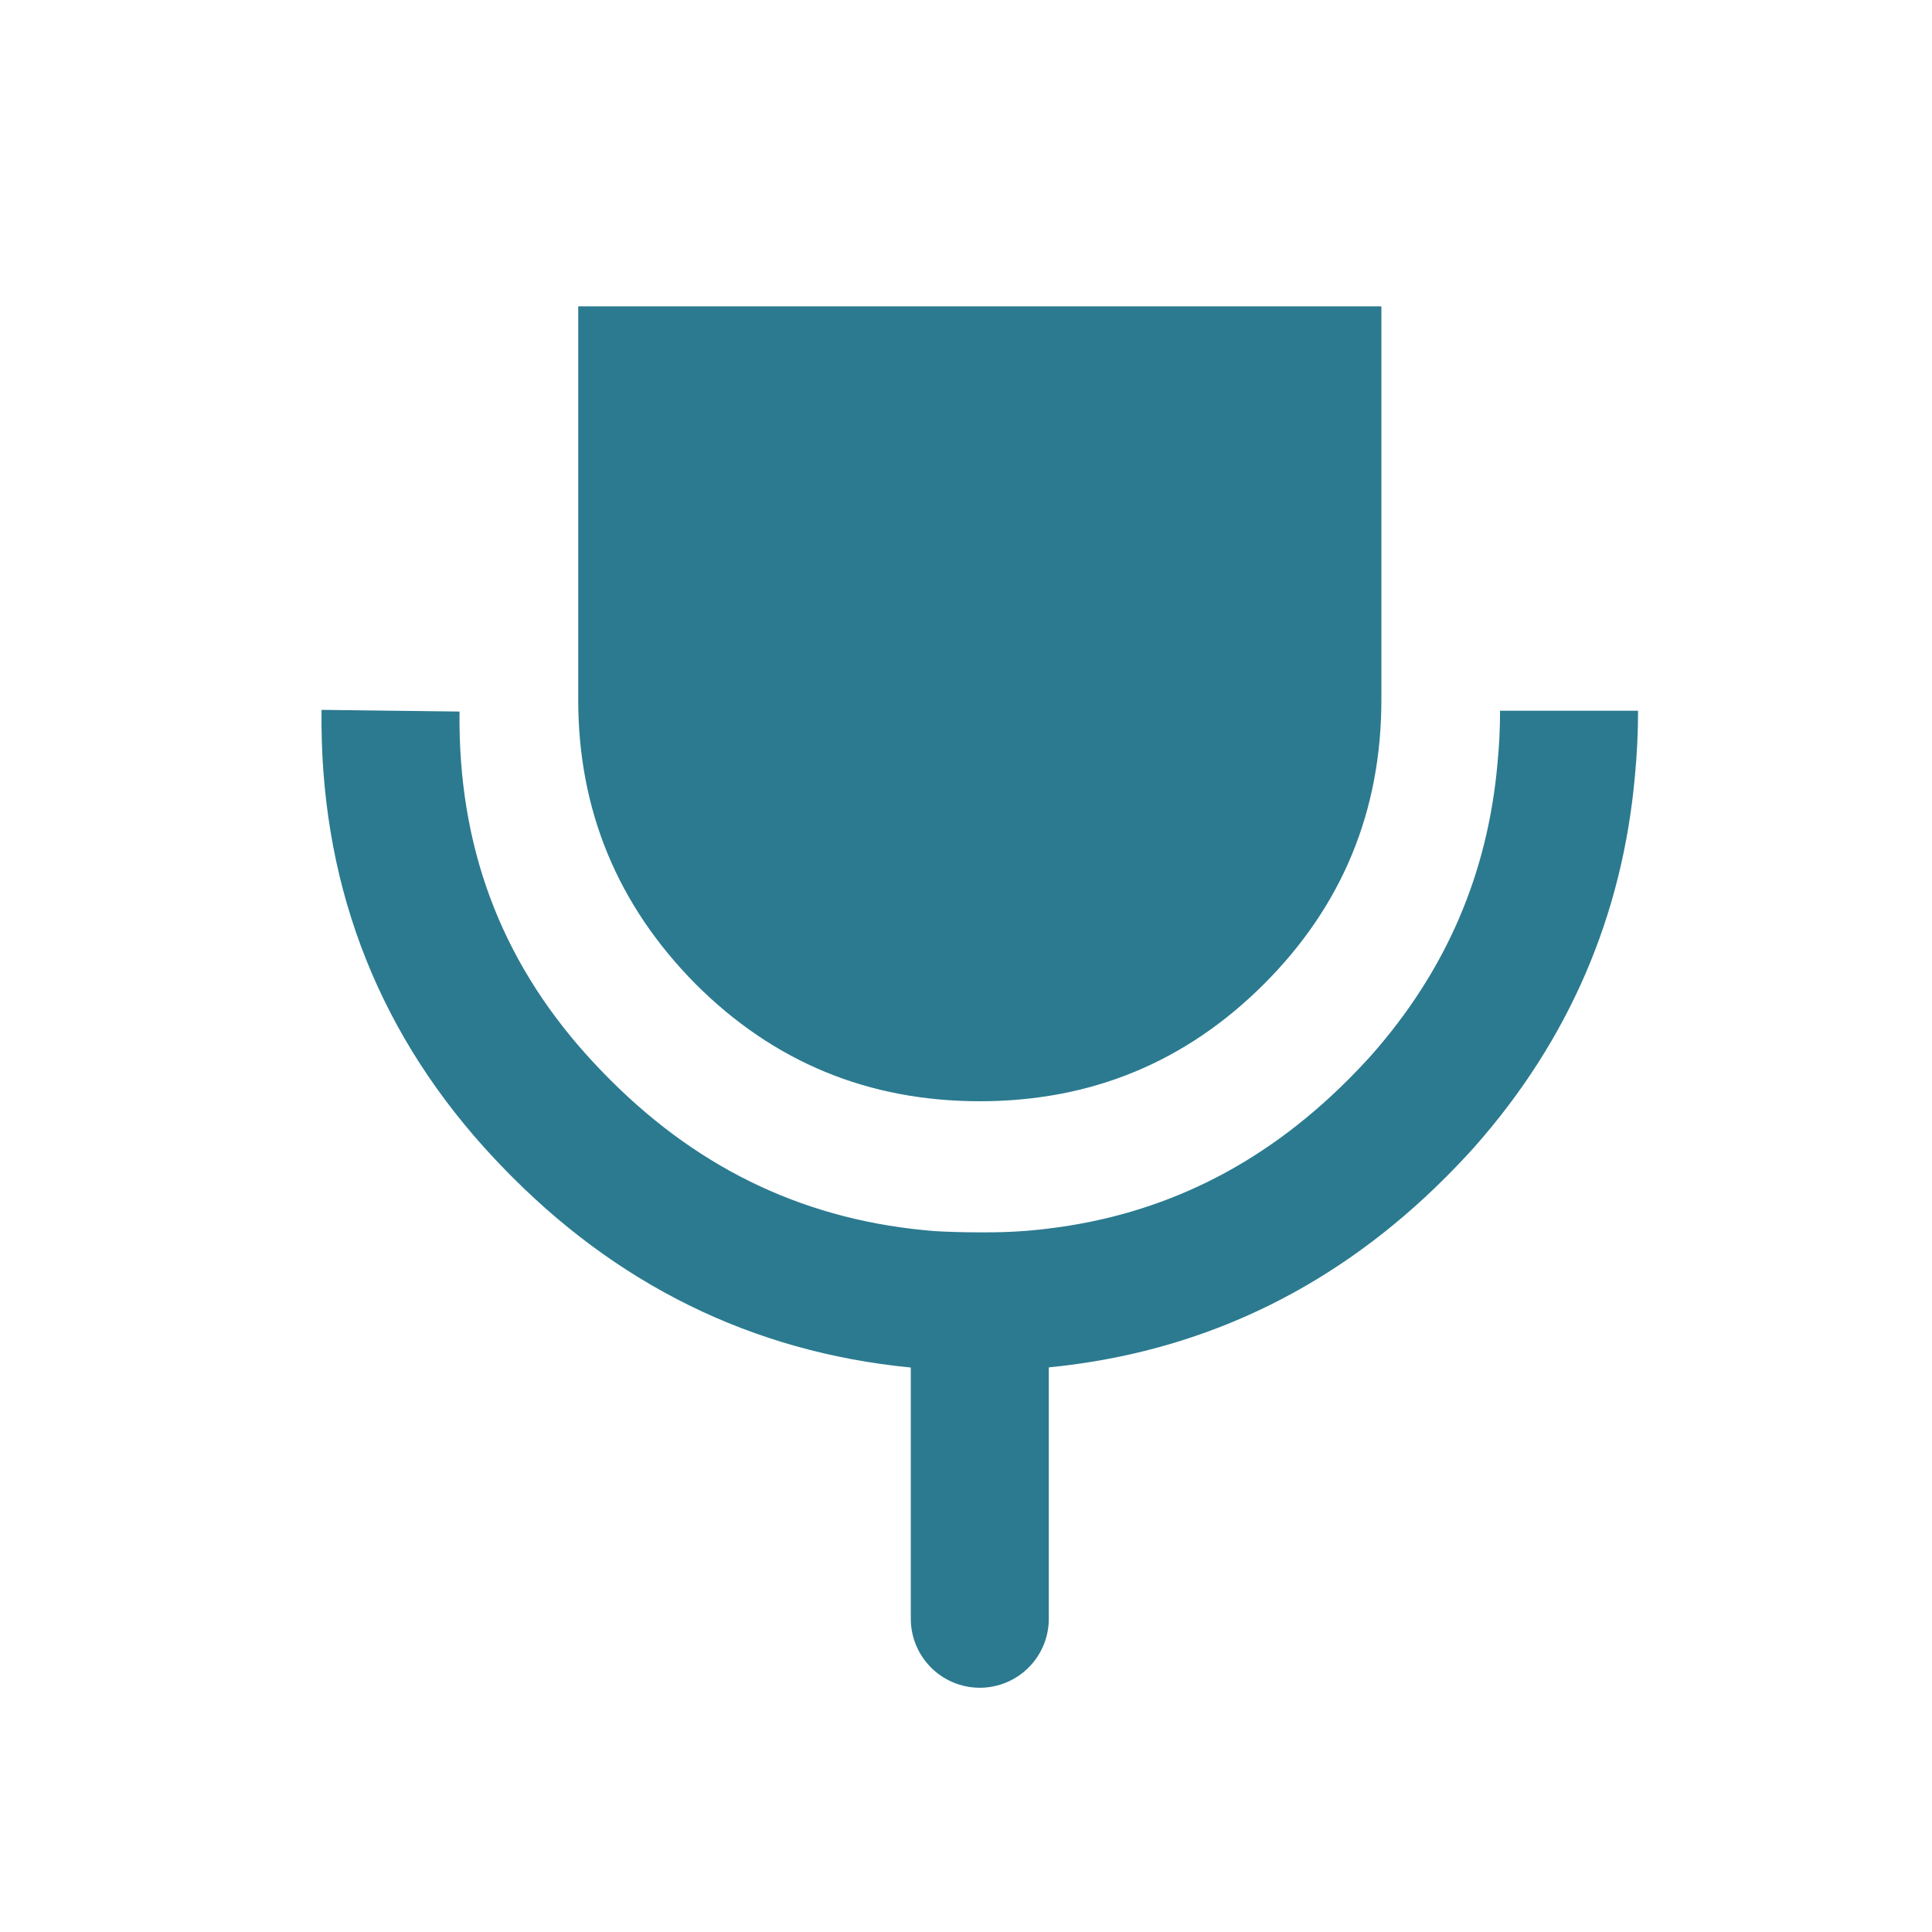
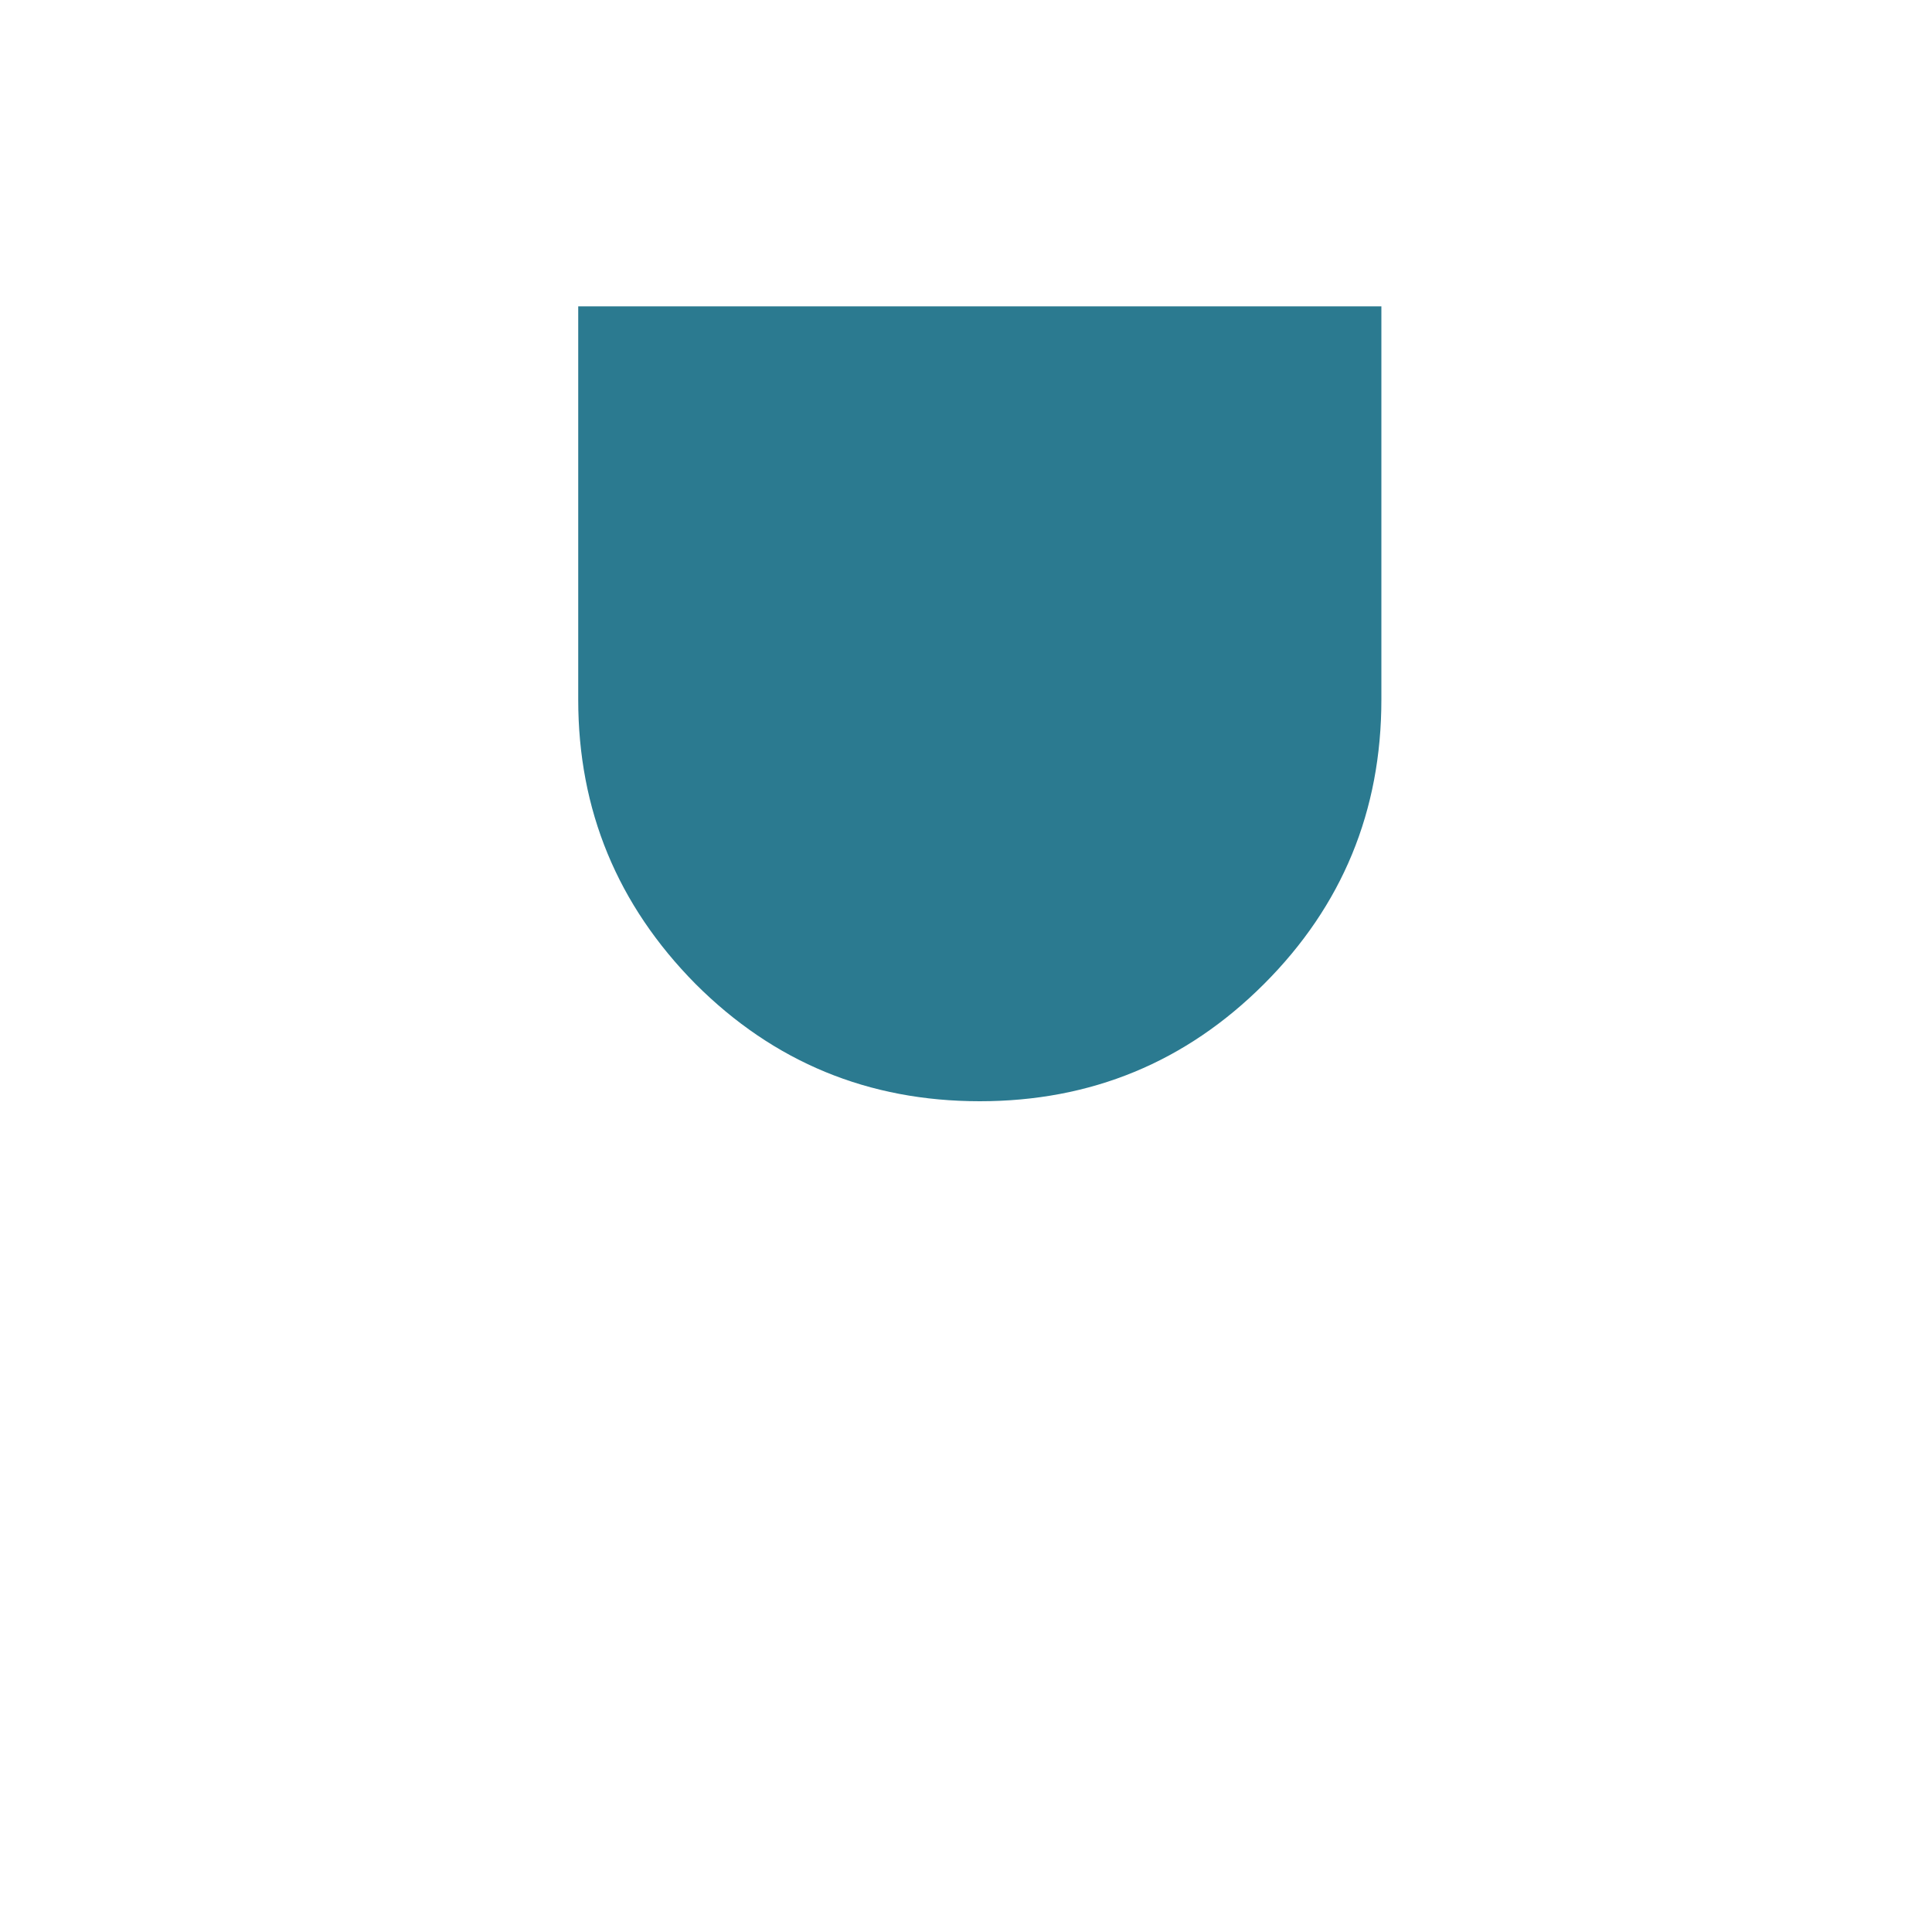
<svg xmlns="http://www.w3.org/2000/svg" id="ico-mic" image-rendering="optimizeQuality" baseProfile="basic" version="1.1" preserveAspectRatio="xMidYMid meet" x="0px" y="0px" width="70" height="70" viewBox="0 0 70 70">
  <g id="S.__C3.__A9quence-1" overflow="visible">
    <g id="support-mic" transform="translate(14.15 25.75)">
      <g>
-         <path id="Layer2_0_1_STROKES" stroke="#2B7A90" stroke-width="5" stroke-linejoin="miter" stroke-linecap="butt" stroke-miterlimit="10" fill="none" d="M42.7 0Q42.7 1.05 42.6 2.1 42 8.95 37.4 14.15 36.95 14.65 36.45 15.15 31.2 20.4 24.1 21.25 22.9 21.4 21.6 21.4 21.5 21.4 21.35 21.4L21.3 21.4Q20.4 21.4 19.55 21.35 11.8 20.75 6.2 15.15 5.7 14.65 5.25 14.15 -.1 8.2 0 0" />
-       </g>
+         </g>
    </g>
    <g id="mic" transform="translate(20.95 11.1)">
      <animateTransform attributeName="transform" additive="replace" type="translate" repeatCount="indefinite" dur="3.333s" keyTimes="0;.163;.163;.175;.175;.188;.188;.2;.2;.213;.213;.225;.225;.238;.238;.25;.25;.263;.263;.413;.413;.425;.425;.438;.438;.45;.45;.463;.463;.475;.475;.488;.488;.5;.5;.513;.513;.525;.525;.538;.538;.55;.55;.563;.563;.575;.575;.713;.713;.725;.725;.738;.738;.75;.75;.763;.763;.775;.775;.788;.788;.8;.8;1" values="35.5,47.15;35.5,47.15;33.331,47.037;33.331,47.037;31.66,46.93;31.66,46.93;30.389,46.694;30.389,46.694;29.492,46.439;29.492,46.439;29.009,46.151;29.009,46.151;28.538,46.082;28.538,46.082;28.413,46.003;28.413,46.003;28.314,45.968;28.314,45.968;28.322,45.988;28.322,45.988;28.294,45.958;28.294,45.958;31.898,46.941;31.898,46.941;34.748,47.151;34.748,47.151;36.918,47.073;36.918,47.073;38.553,46.911;38.553,46.911;39.65,46.827;39.65,46.827;40.493,46.628;40.493,46.628;40,46.483;40,46.483;41.294,46.475;41.294,46.475;41.435,46.331;41.435,46.331;41.443,46.312;41.443,46.312;41.478,46.338;41.478,46.338;41.576,46.36;41.576,46.36;41.508,46.496;41.508,46.496;39.084,46.968;39.084,46.968;37.424,47.159;37.424,47.159;36.561,47.234;36.561,47.234;35.901,47.239;35.901,47.239;35.614,47.231;35.614,47.231;35.559,47.193;35.559,47.193;35.5,47.198;35.5,47.198;35.5,47.15;35.5,47.15" calcMode="discrete" />
      <animateTransform attributeName="transform" additive="sum" type="rotate" repeatCount="indefinite" dur="3.333s" keyTimes="0;.163;.163;.175;.175;.188;.188;.2;.2;.213;.213;.225;.225;.238;.238;.25;.25;.263;.263;.425;.425;.438;.438;.45;.45;.463;.463;.475;.475;.488;.488;.5;.5;.513;.513;.525;.525;.538;.538;.55;.55;.563;.563;.575;.575;.713;.713;.725;.725;.738;.738;.75;.75;.763;.763;.775;.775;.788;.788;.8;.8;1" values="0,0,0;0,0,0;5.726,0,0;5.726,0,0;10.186,0,0;10.186,0,0;13.537,0,0;13.537,0,0;15.939,0,0;15.939,0,0;17.549,0,0;17.549,0,0;18.525,0,0;18.525,0,0;19.027,0,0;19.027,0,0;19.212,0,0;19.212,0,0;19.238,0,0;19.238,0,0;9.858,0,0;9.858,0,0;2.552,0,0;2.552,0,0;-3.01,0,0;-3.01,0,0;-7.134,0,0;-7.134,0,0;-10.088,0,0;-10.088,0,0;-12.119,0,0;-12.119,0,0;-13.444,0,0;-13.444,0,0;-14.248,0,0;-14.248,0,0;-14.69,0,0;-14.69,0,0;-14.9,0,0;-14.9,0,0;-14.978,0,0;-14.978,0,0;-14.996,0,0;-14.996,0,0;-14.998,0,0;-14.998,0,0;-8.79,0,0;-8.79,0,0;-4.745,0,0;-4.745,0,0;-2.288,0,0;-2.288,0,0;-.936,0,0;-.936,0,0;-.296,0,0;-.296,0,0;-.058,0,0;-.058,0,0;-.003,0,0;-.003,0,0;0,0,0;0,0,0" calcMode="discrete" />
      <animateTransform attributeName="transform" additive="sum" type="scale" repeatCount="indefinite" dur="3.333s" keyTimes="0;.175;.175;.438;.438;.475;.475;.725;.725;1" values="1,1;1,1;1,.999;1,.999;1,1;1,1;1,.999;1,.999;1,1;1,1" calcMode="discrete" />
      <animateTransform attributeName="transform" additive="sum" type="translate" repeatCount="indefinite" dur="3.333s" keyTimes="0;.163;.163;.175;.175;.213;.213;.225;.225;.238;.238;.25;.25;.263;.263;.413;.413;.425;.425;.438;.438;.45;.45;.475;.475;.513;.513;.525;.525;.538;.538;.55;.55;.563;.563;.575;.575;.713;.713;.725;.725;.738;.738;.75;.75;.763;.763;.775;.775;.788;.788;.8;.8;1" values="-14.55,-36.05;-14.55,-36.05;-14.65,-36.1;-14.65,-36.1;-14.65,-36.15;-14.65,-36.15;-14.65,-36.05;-14.65,-36.05;-14.6,-36.05;-14.6,-36.05;-14.6,-36;-14.6,-36;-14.65,-36.05;-14.65,-36.05;-14.7,-36;-14.7,-36;-14.6,-35.95;-14.6,-35.95;-14.65,-36.1;-14.65,-36.1;-14.65,-36.15;-14.65,-36.15;-14.7,-36.1;-14.7,-36.1;-14.65,-36.1;-14.65,-36.1;-14.65,-36.2;-14.65,-36.2;-14.65,-36.1;-14.65,-36.1;-14.55,-36;-14.55,-36;-14.6,-36.1;-14.6,-36.1;-14.7,-36.1;-14.7,-36.1;-14.55,-36.2;-14.55,-36.2;-14.7,-36.2;-14.7,-36.2;-14.65,-36.15;-14.65,-36.15;-14.75,-36.15;-14.75,-36.15;-14.65,-36.25;-14.65,-36.25;-14.6,-36.2;-14.6,-36.2;-14.7,-36.2;-14.7,-36.2;-14.65,-36.1;-14.65,-36.1;-14.55,-36.05;-14.55,-36.05" calcMode="discrete" />
      <g>
        <g id="Layer1_0_FILL">
          <path fill="#2B7A90" stroke="none" d="M4.25 24.55Q8.5 28.8 14.55 28.8 20.6 28.8 24.85 24.55 29.1 20.3 29.1 14.25L29.1 0 0 0 0 14.25Q0 20.25 4.25 24.55Z" />
        </g>
-         <path id="Layer1_0_1_STROKES" stroke="#2B7A90" stroke-width="5" stroke-linejoin="miter" stroke-linecap="round" stroke-miterlimit="10" fill="none" d="M14.55 36.35L14.55 47.55" />
      </g>
    </g>
  </g>
</svg>